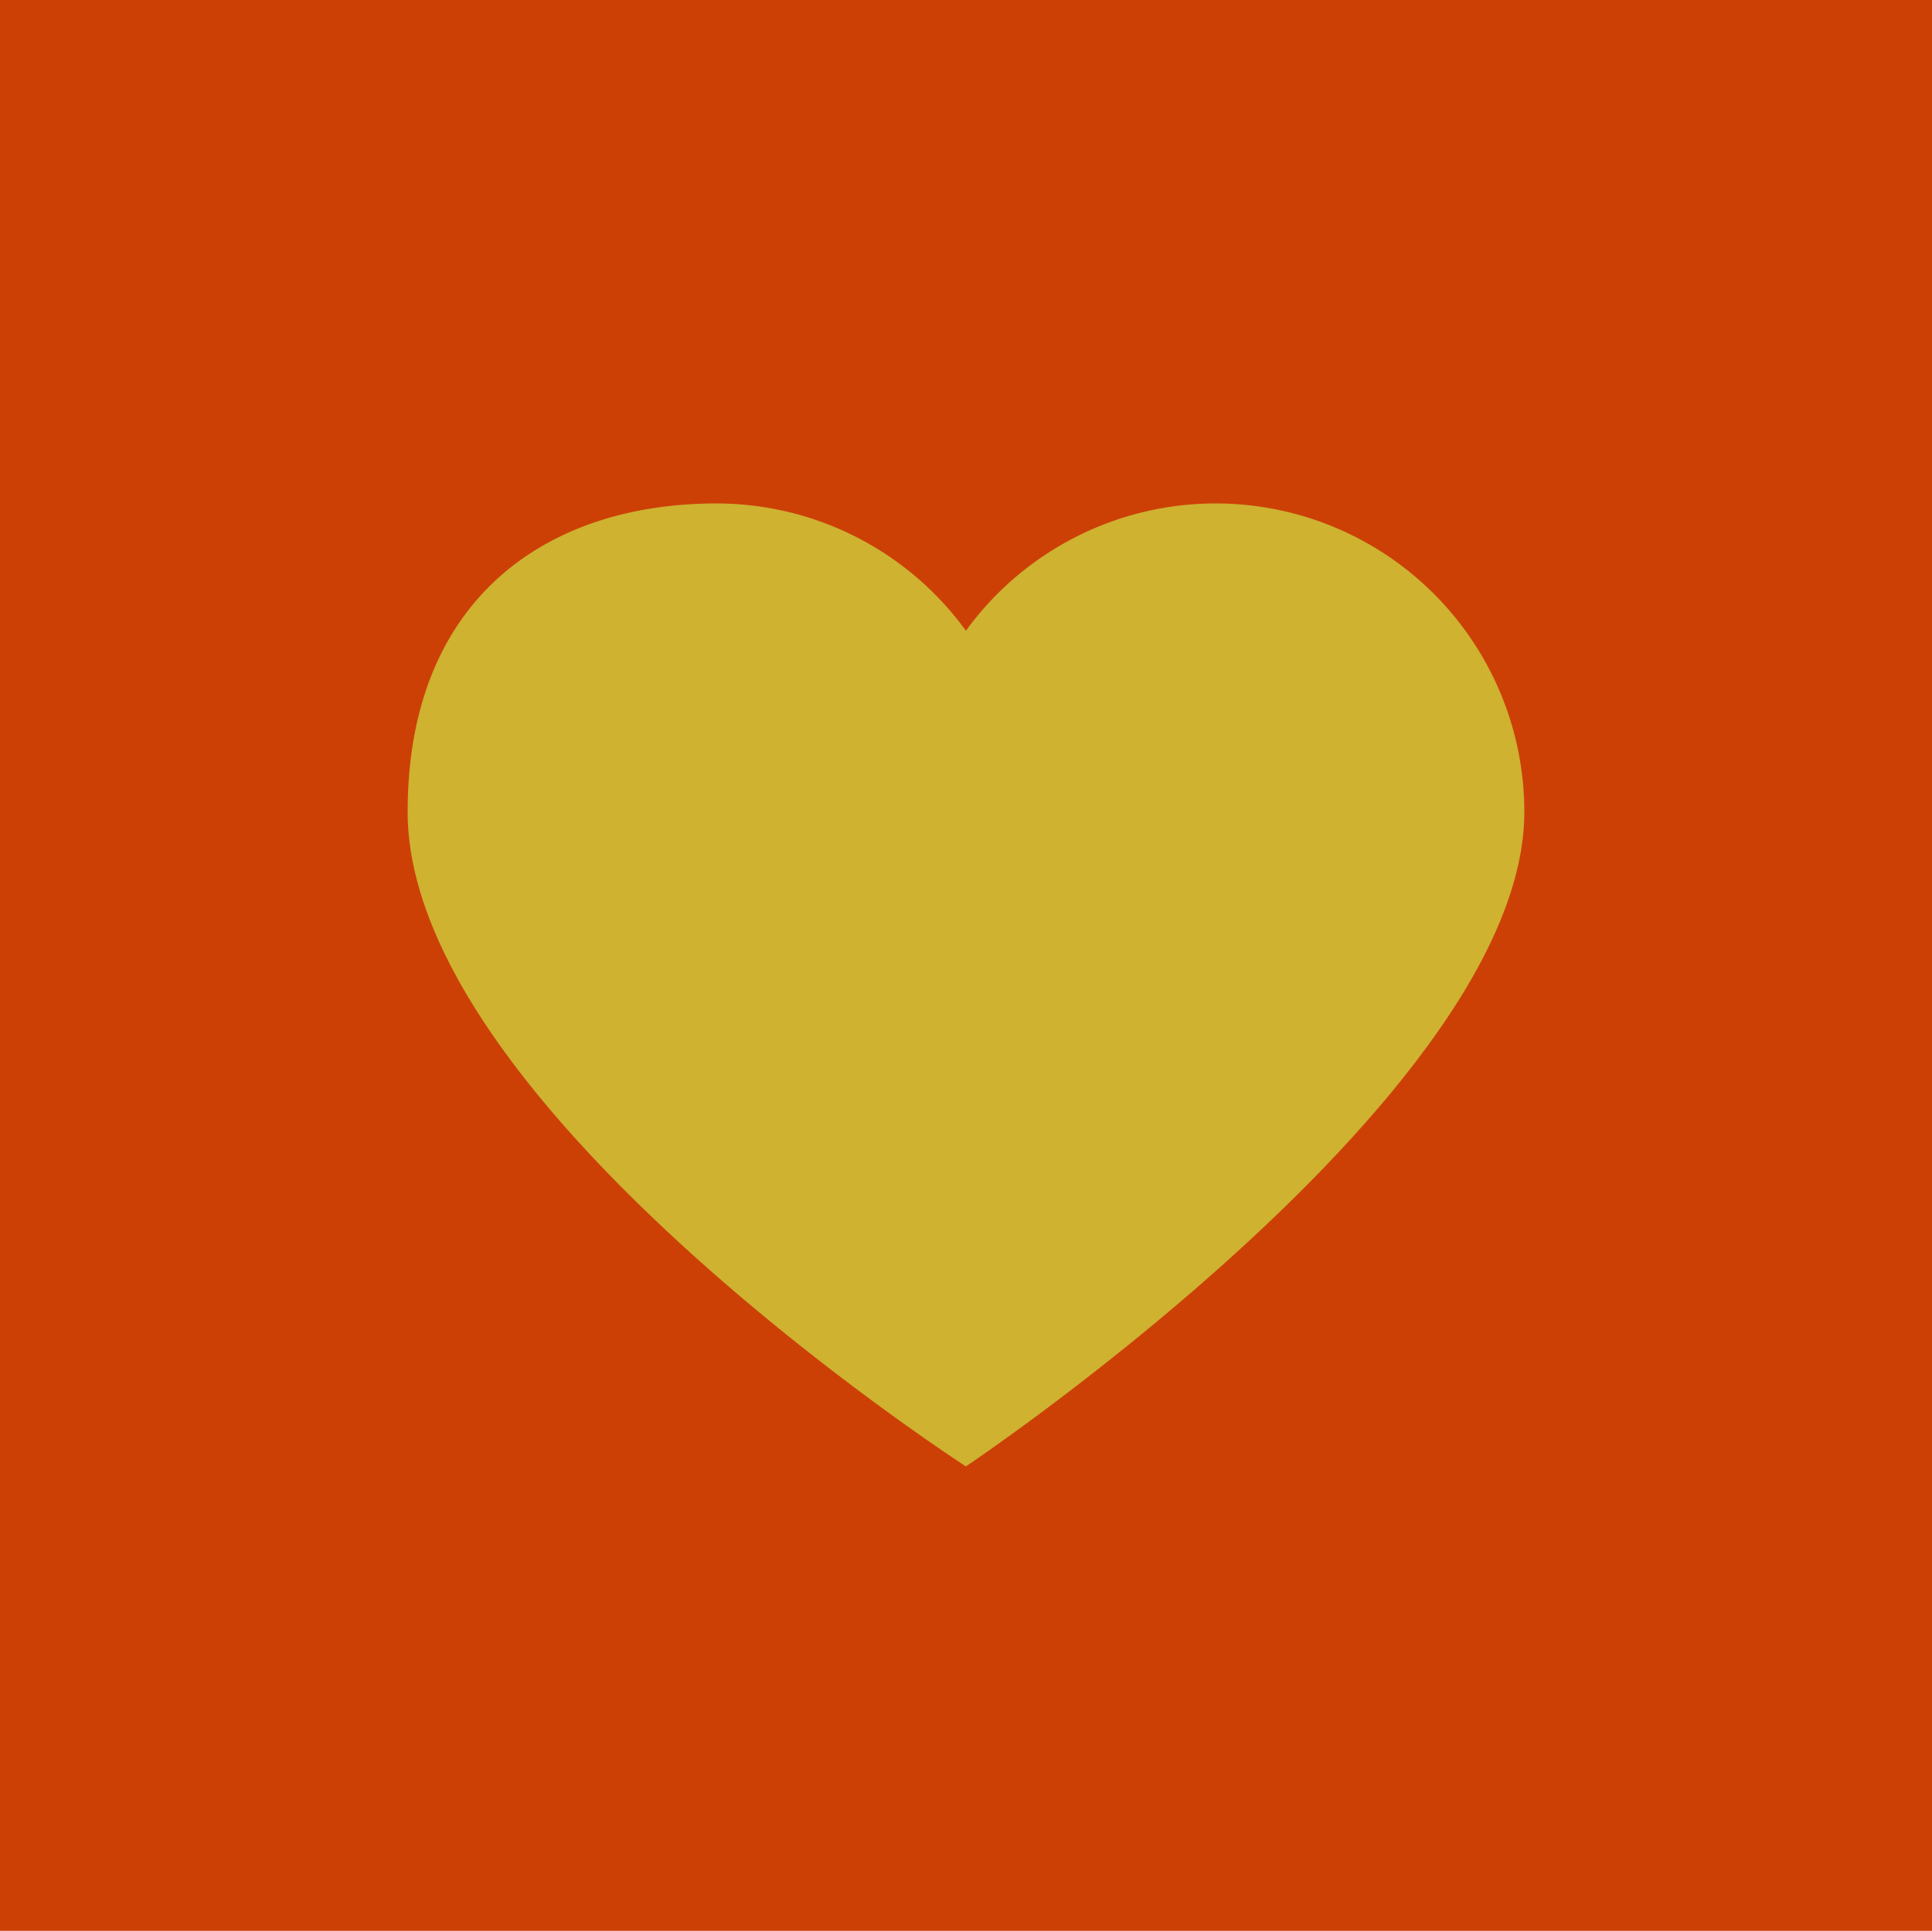
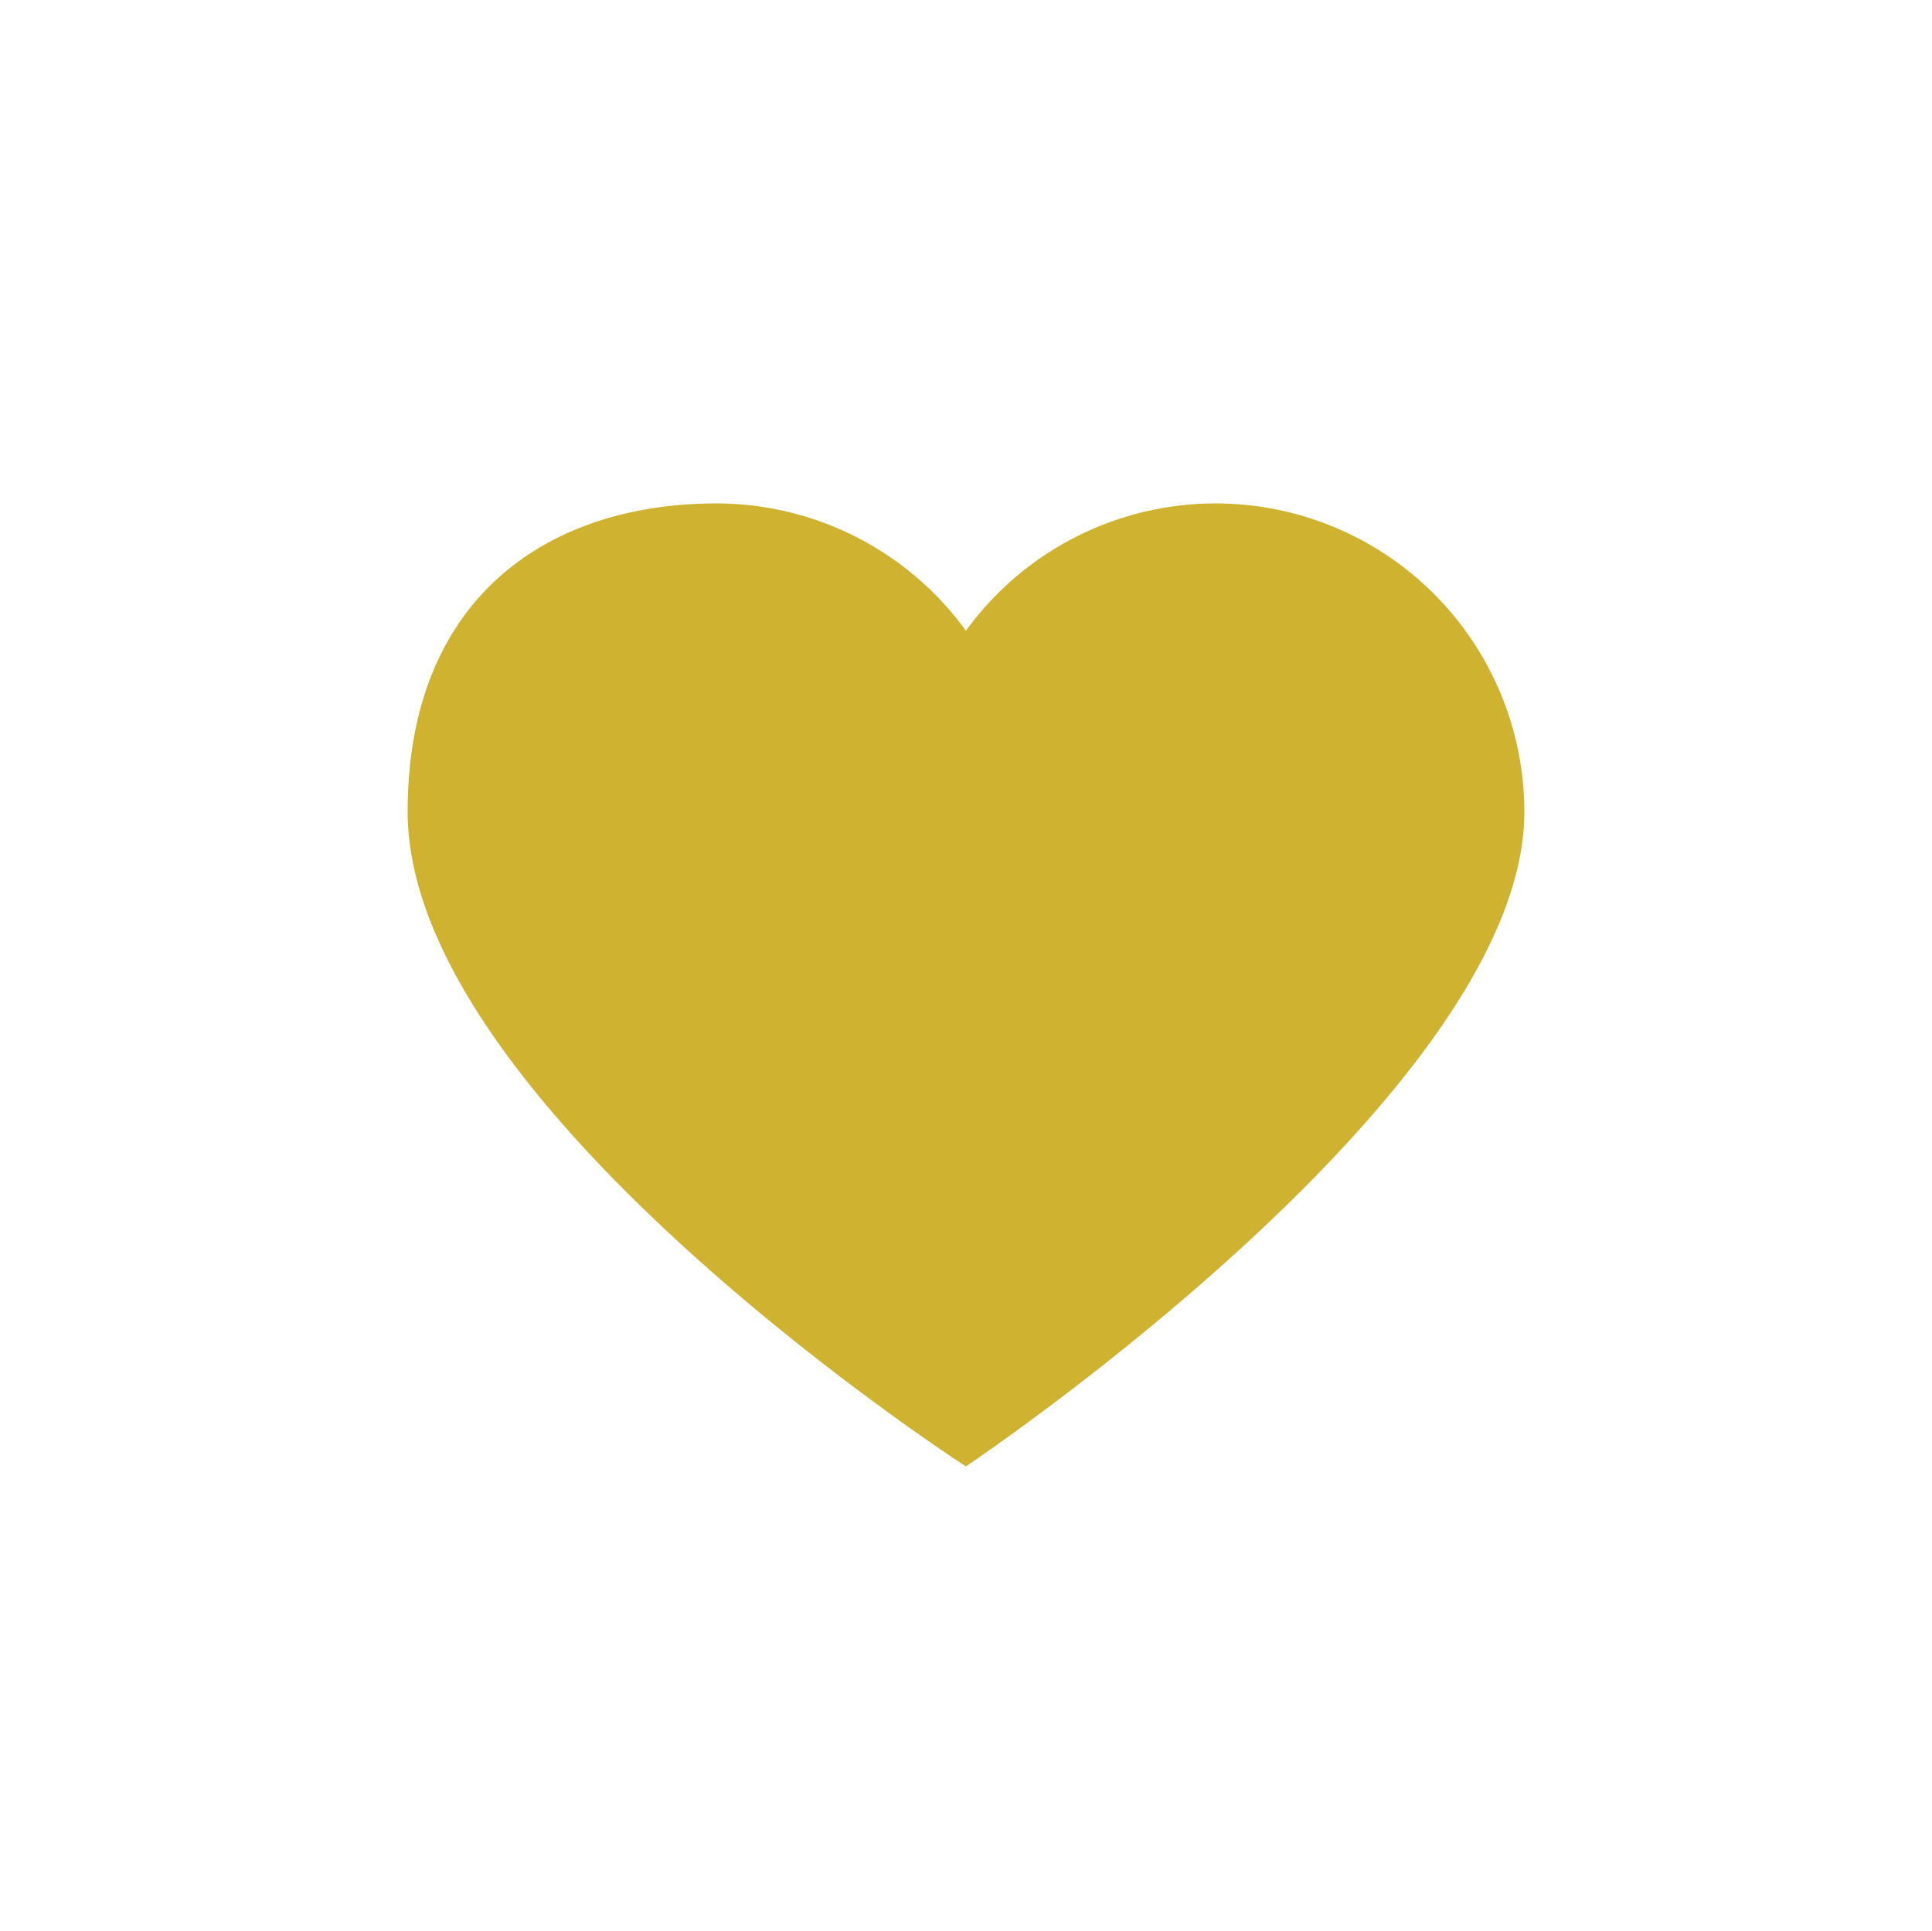
<svg xmlns="http://www.w3.org/2000/svg" id="ico_srdce" width="50.995" height="50.97" viewBox="0 0 50.995 50.97">
  <defs>
    <style>
      .cls-1 {
        fill: #cc4006;
      }

      .cls-2 {
        fill: #ceb230;
        fill-rule: evenodd;
      }
    </style>
  </defs>
-   <rect id="Obdélník_4_kopie_8" data-name="Obdélník 4 kopie 8" class="cls-1" width="50.995" height="50.97" />
  <path id="Tvar_2" data-name="Tvar 2" class="cls-2" d="M1008.21,4467.29a8.149,8.149,0,0,1,8.15,8.14c0,7.42-14.74,17.28-14.74,17.28s-14.735-9.51-14.735-17.28c0-5.6,3.649-8.14,8.151-8.14a8.135,8.135,0,0,1,6.584,3.36,8.147,8.147,0,0,1,6.59-3.36h0Zm0,0" transform="translate(-976.125 -4454)" />
</svg>